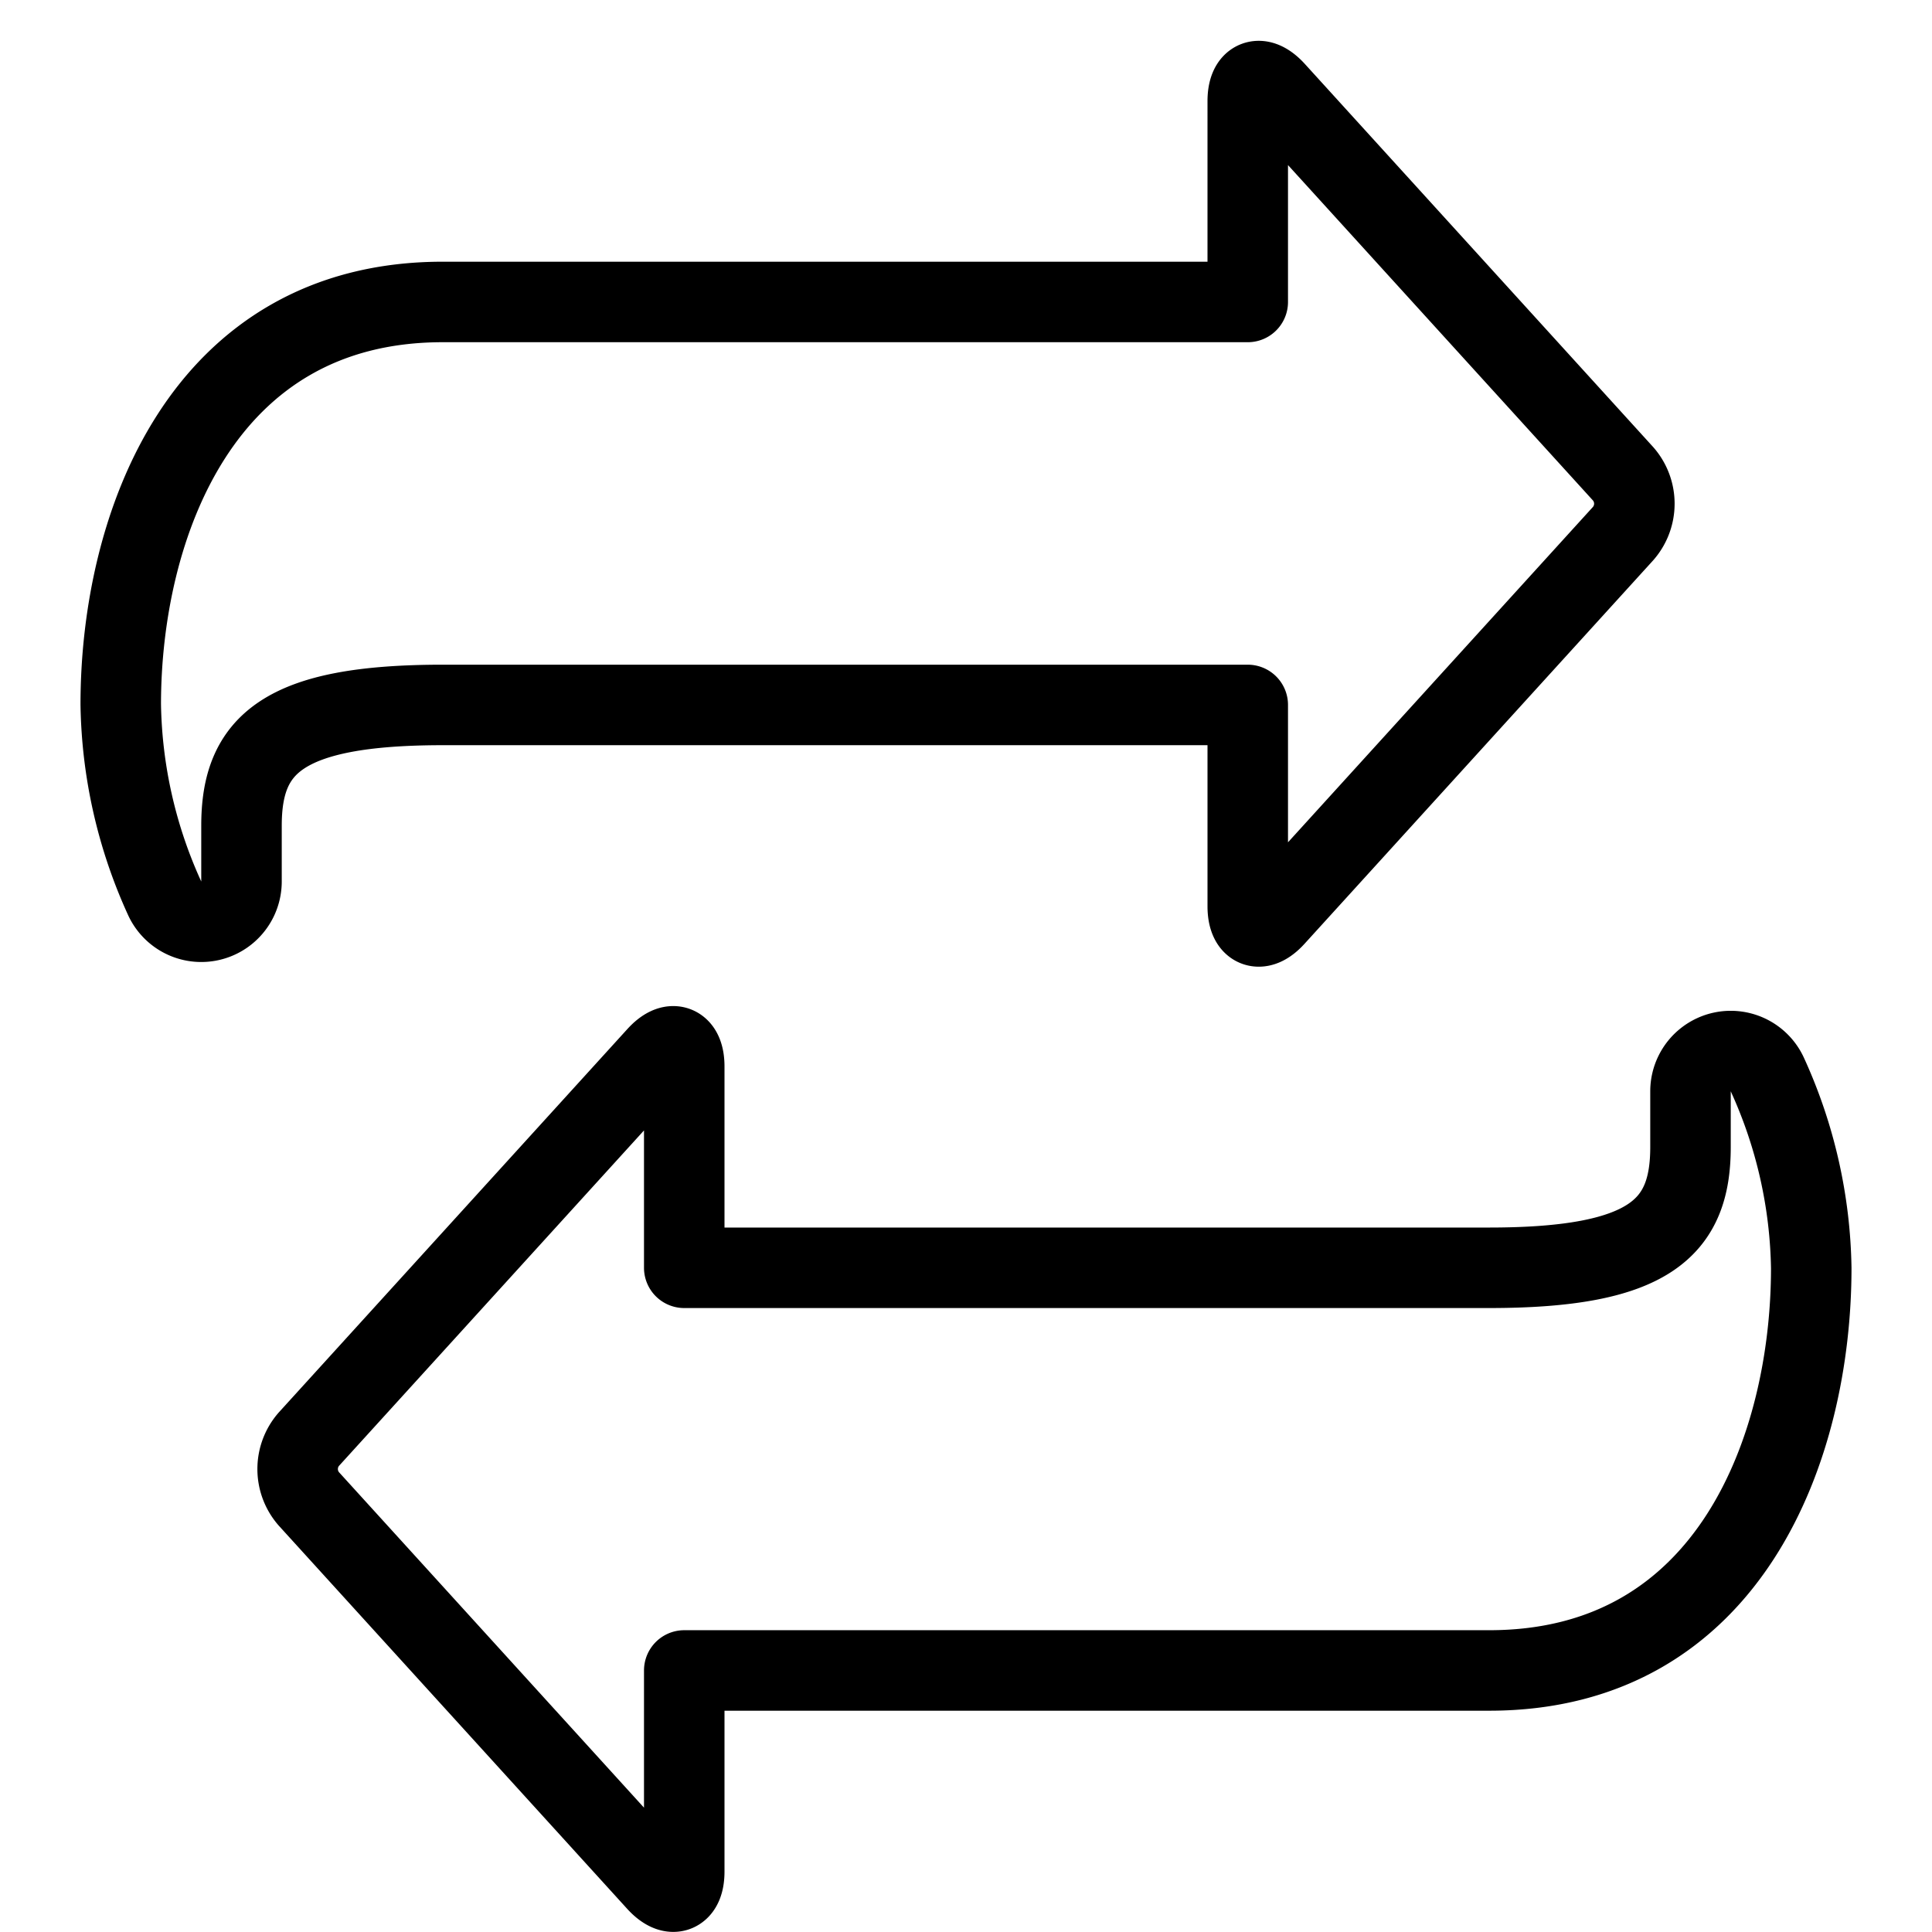
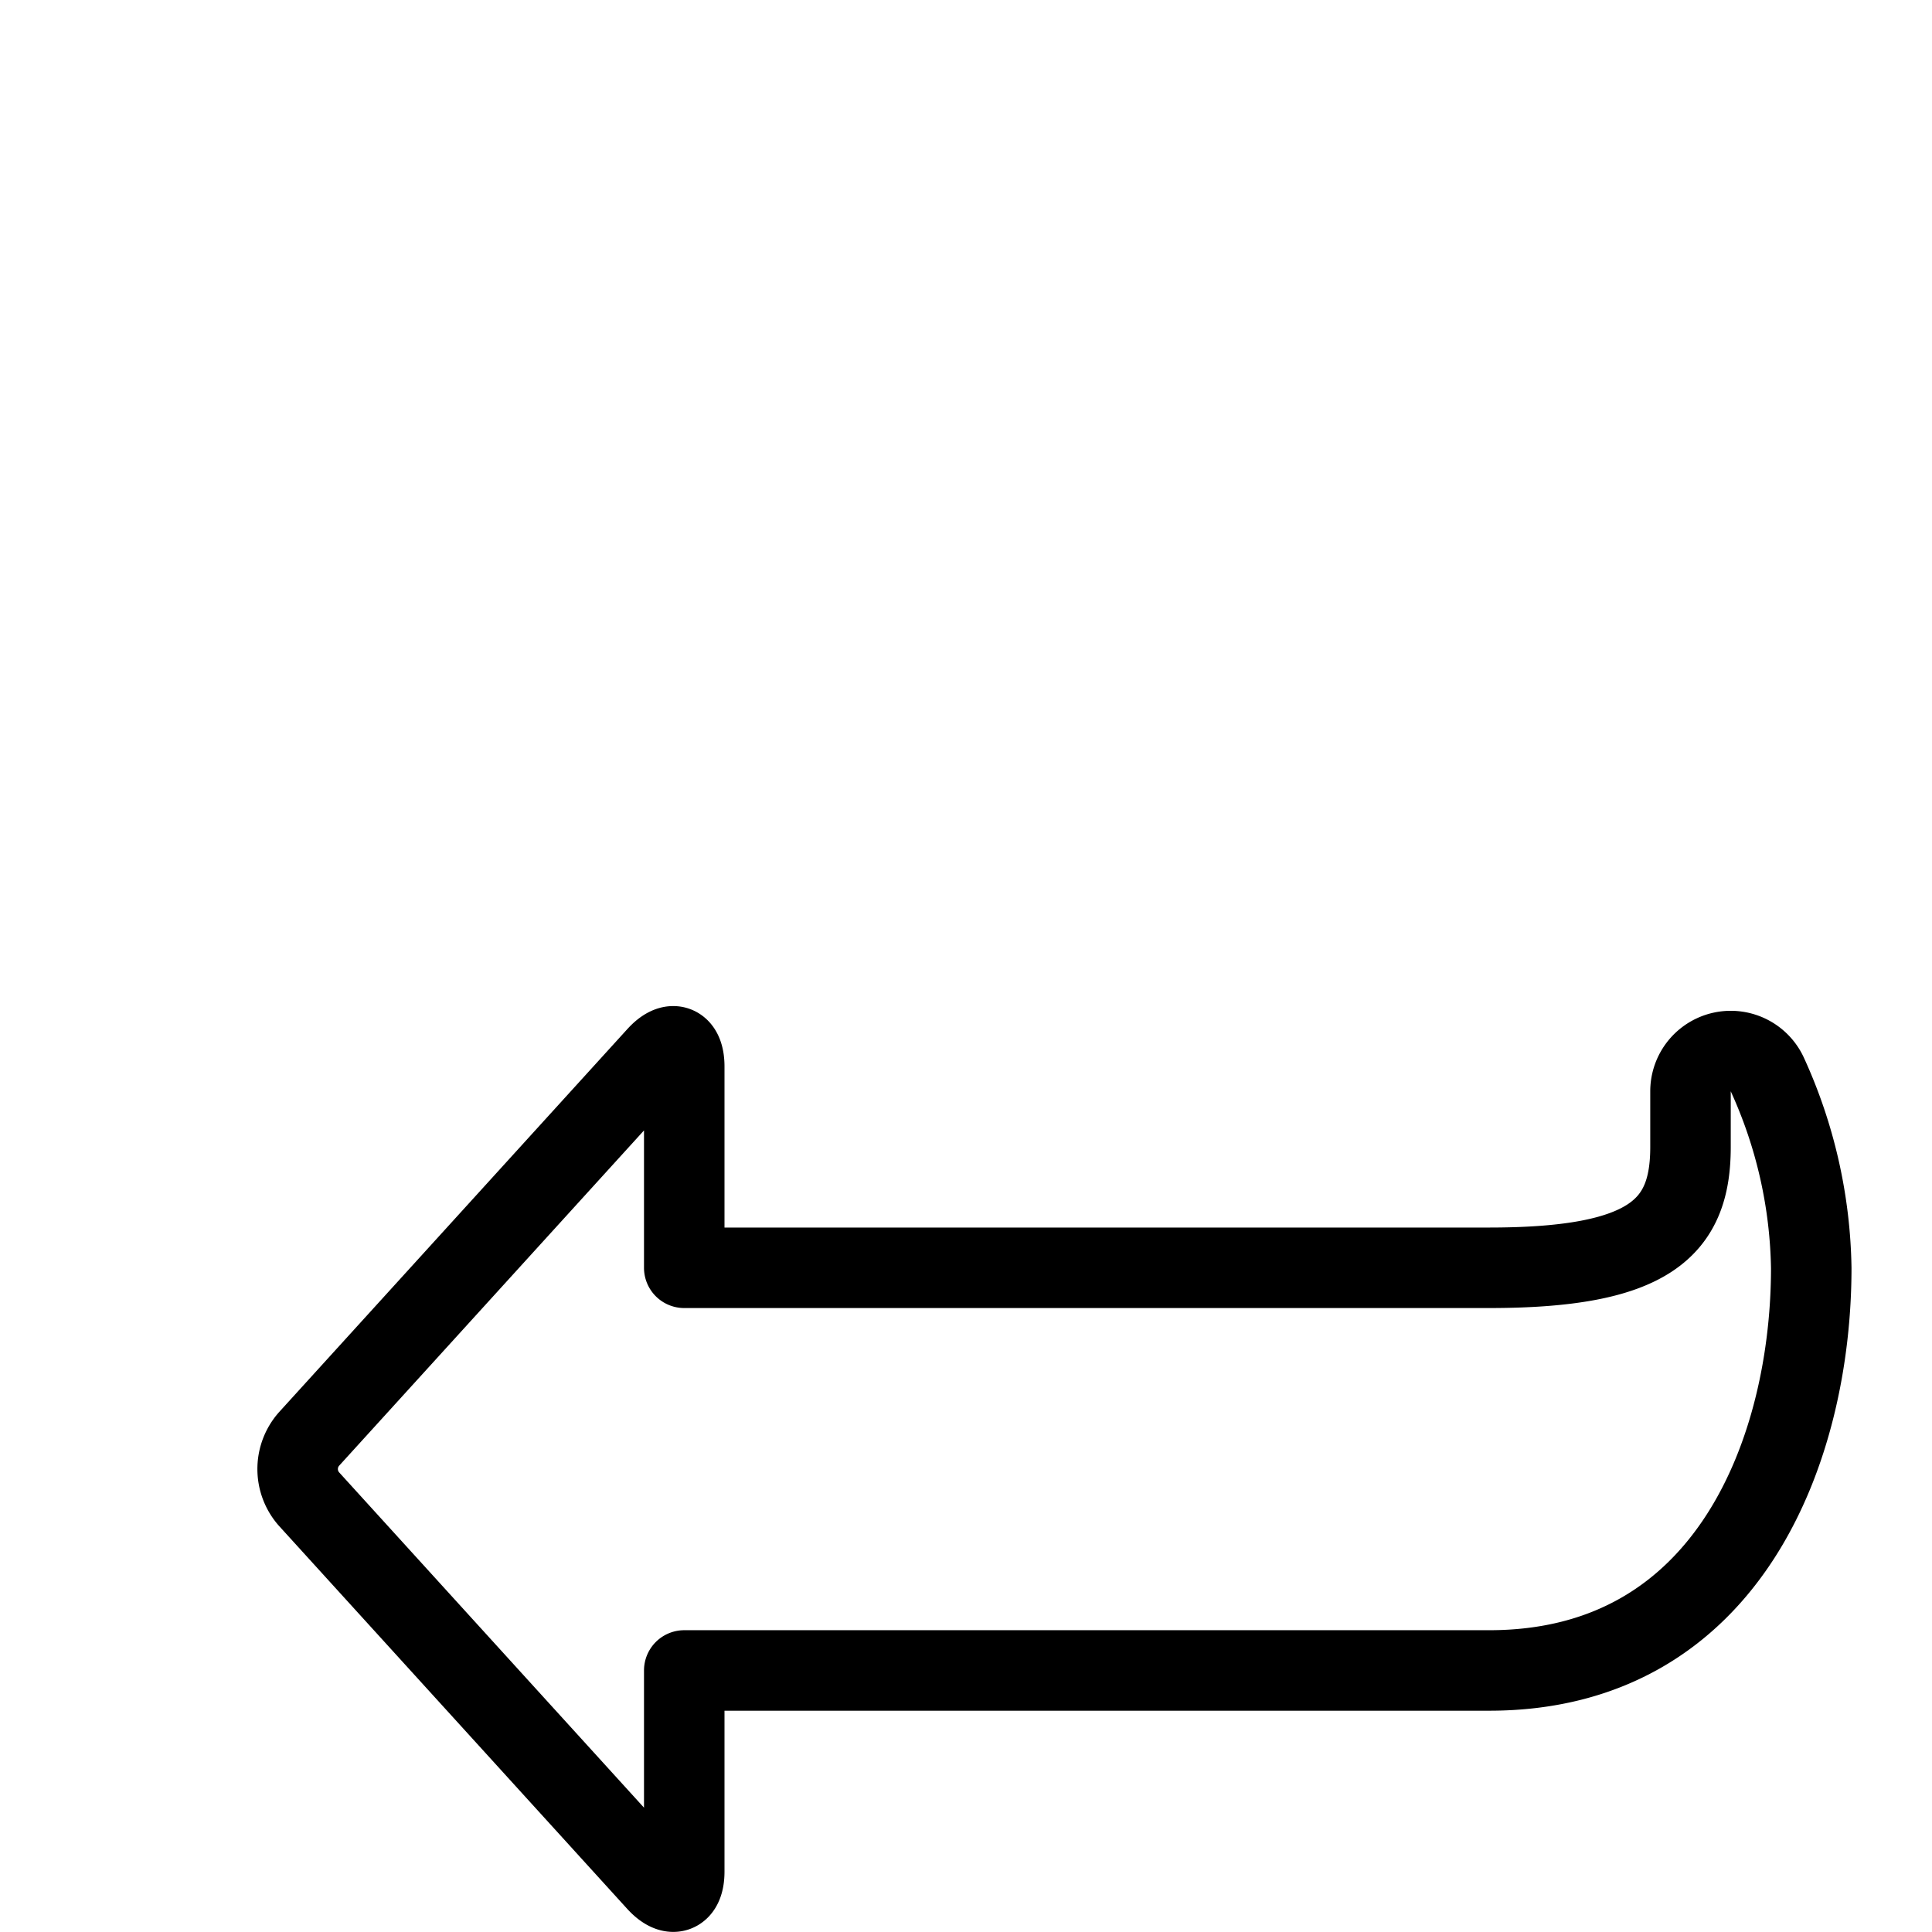
<svg xmlns="http://www.w3.org/2000/svg" viewBox="0 0 24 24" height="24" width="24" id="Data-Transfer--Streamline-Streamline--3.0.svg">
  <desc>Data Transfer Streamline Icon: https://streamlinehq.com</desc>
  <defs />
  <title>data-transfer</title>
-   <path d="M15.5 3.751h-10c-3 0 -4 2.791 -4 5a6.006 6.006 0 0 0 0.542 2.4 0.5 0.5 0 0 0 0.958 -0.2v-0.694c0 -1 0.5 -1.5 2.5 -1.5h10v2.5c0 0.275 0.151 0.334 0.336 0.13l4.328 -4.76a0.563 0.563 0 0 0 0 -0.74l-4.328 -4.76c-0.185 -0.2 -0.336 -0.145 -0.336 0.13Z" fill="none" stroke="#000000" stroke-linecap="round" stroke-linejoin="round" stroke-width="1" />
  <path d="M8.5 20.751h10c3 0 4 -2.791 4 -5a6 6 0 0 0 -0.542 -2.395 0.5 0.5 0 0 0 -0.958 0.2v0.693c0 1 -0.5 1.5 -2.5 1.5h-10v-2.5c0 -0.275 -0.151 -0.333 -0.336 -0.13l-4.328 4.76a0.563 0.563 0 0 0 0 0.74l4.328 4.76c0.185 0.2 0.336 0.145 0.336 -0.13Z" fill="none" stroke="#000000" stroke-linecap="round" stroke-linejoin="round" stroke-width="1" />
</svg>